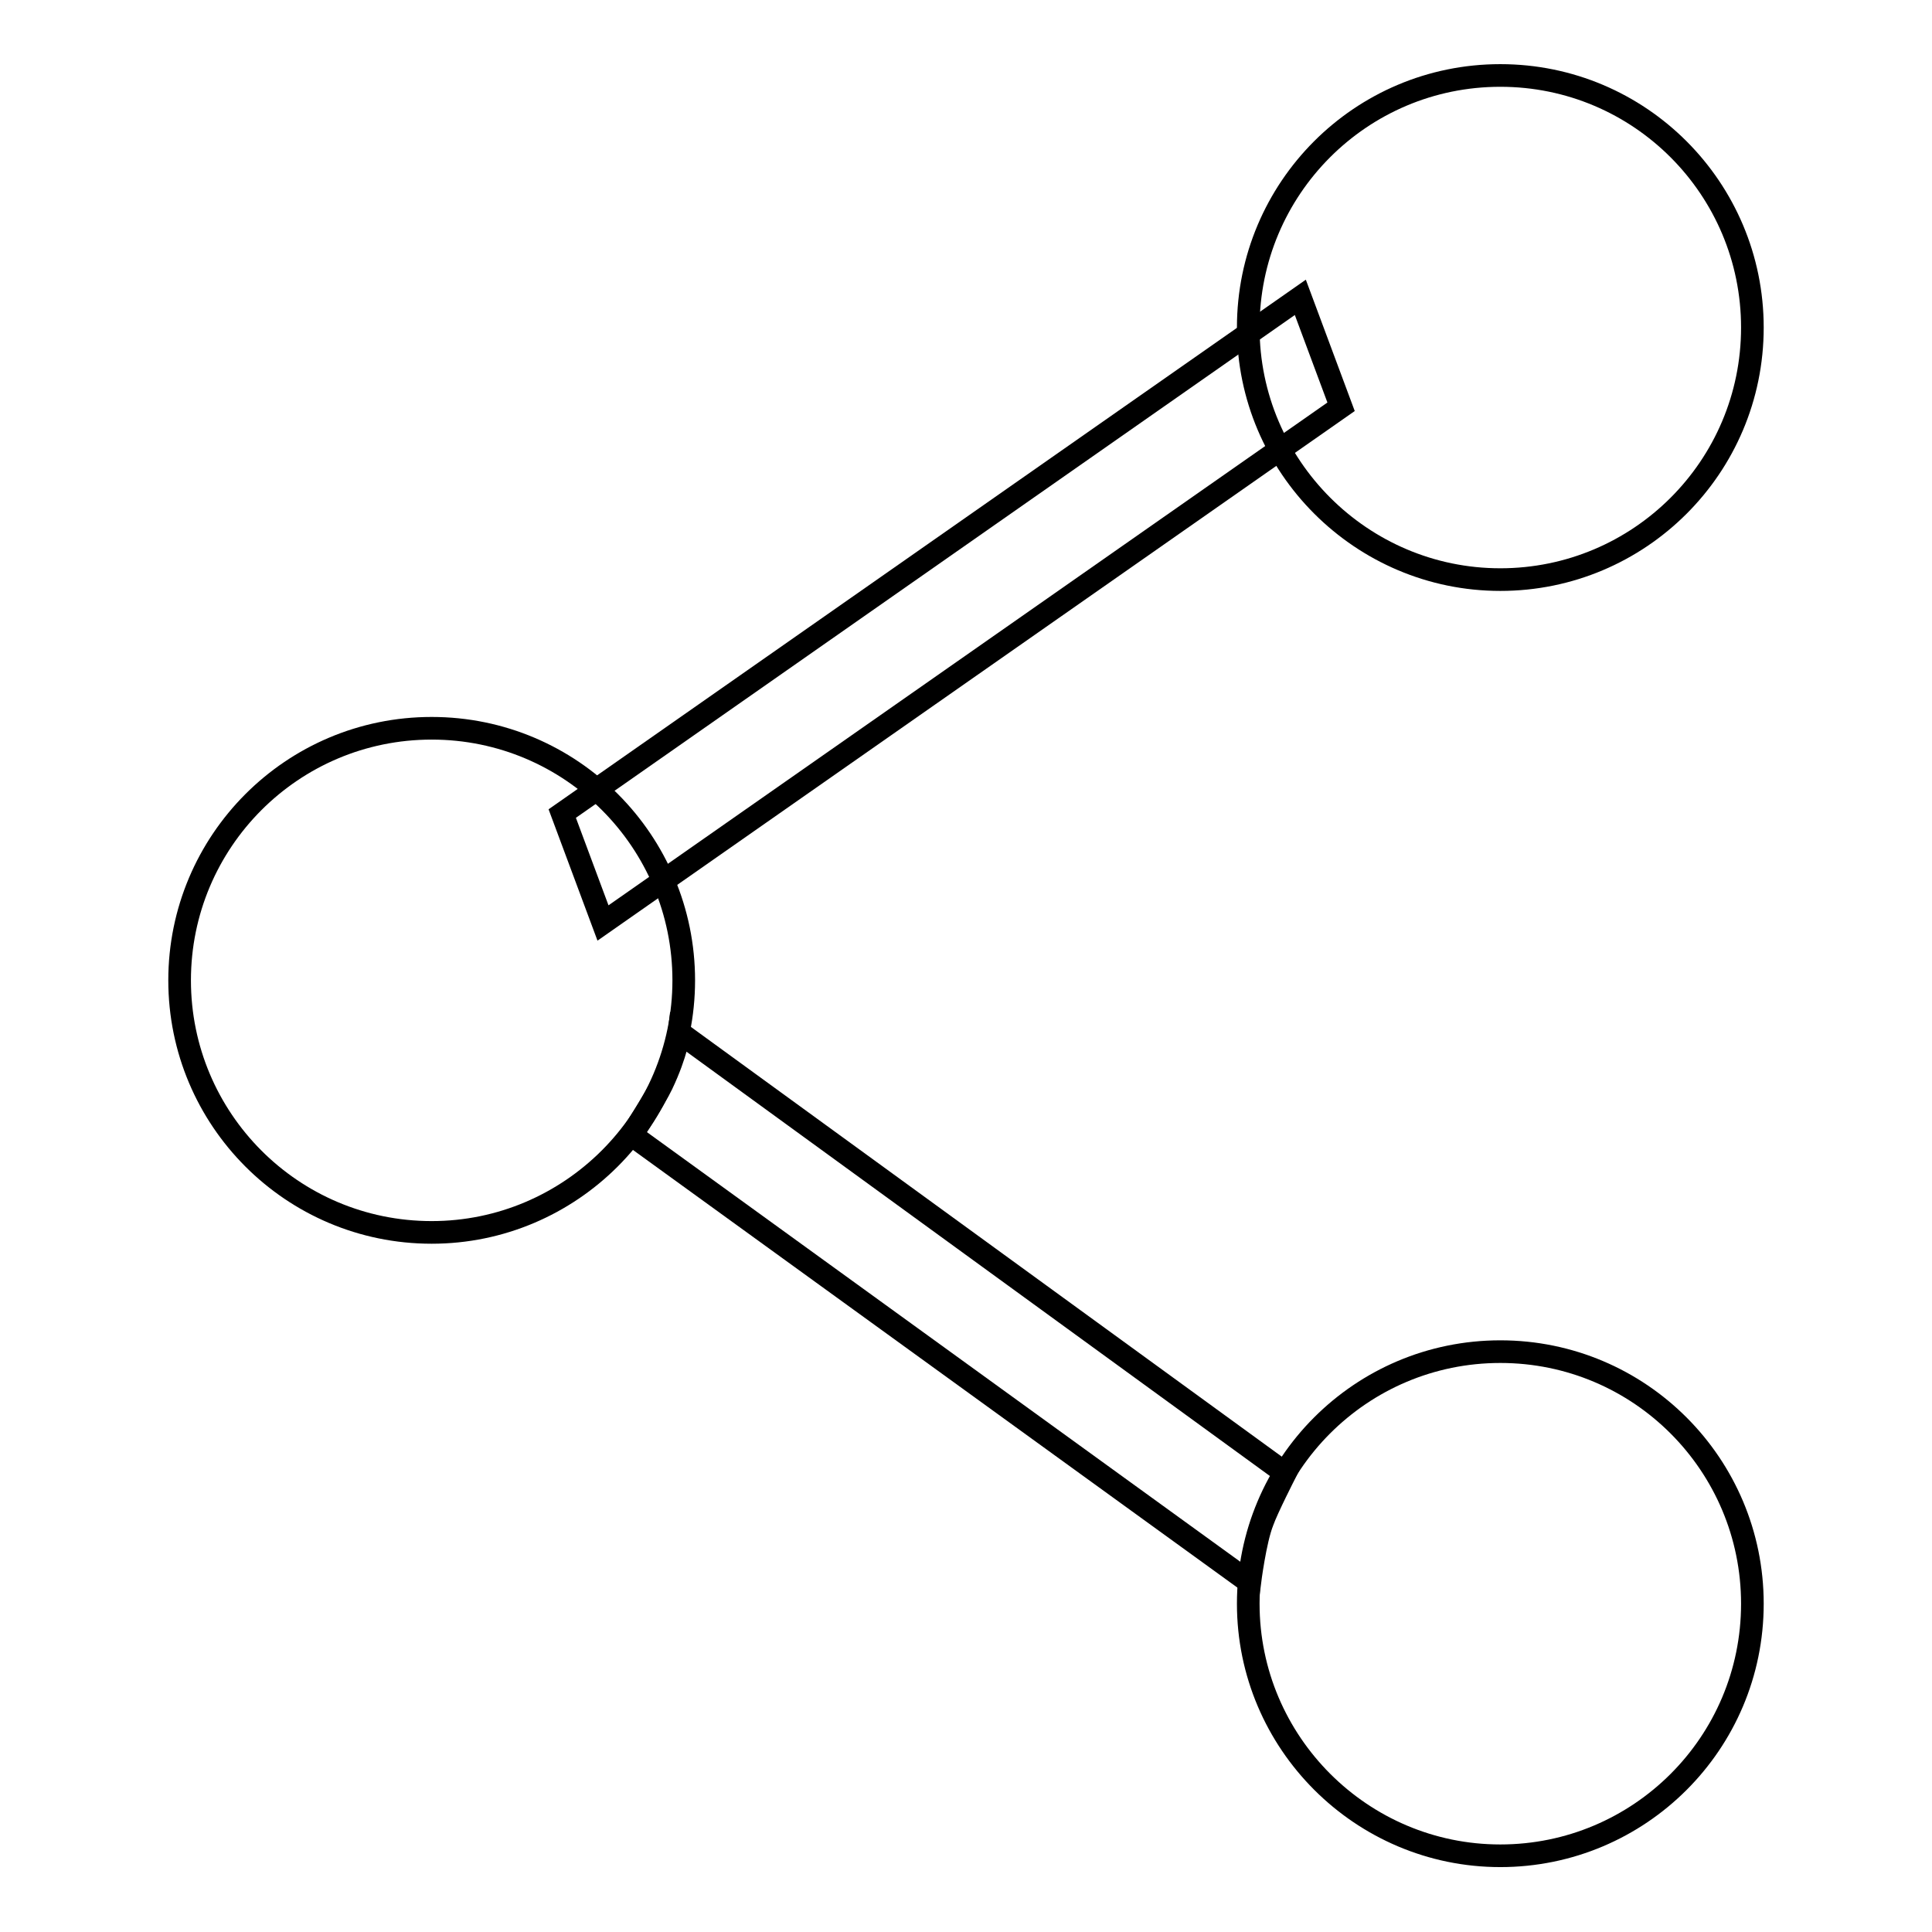
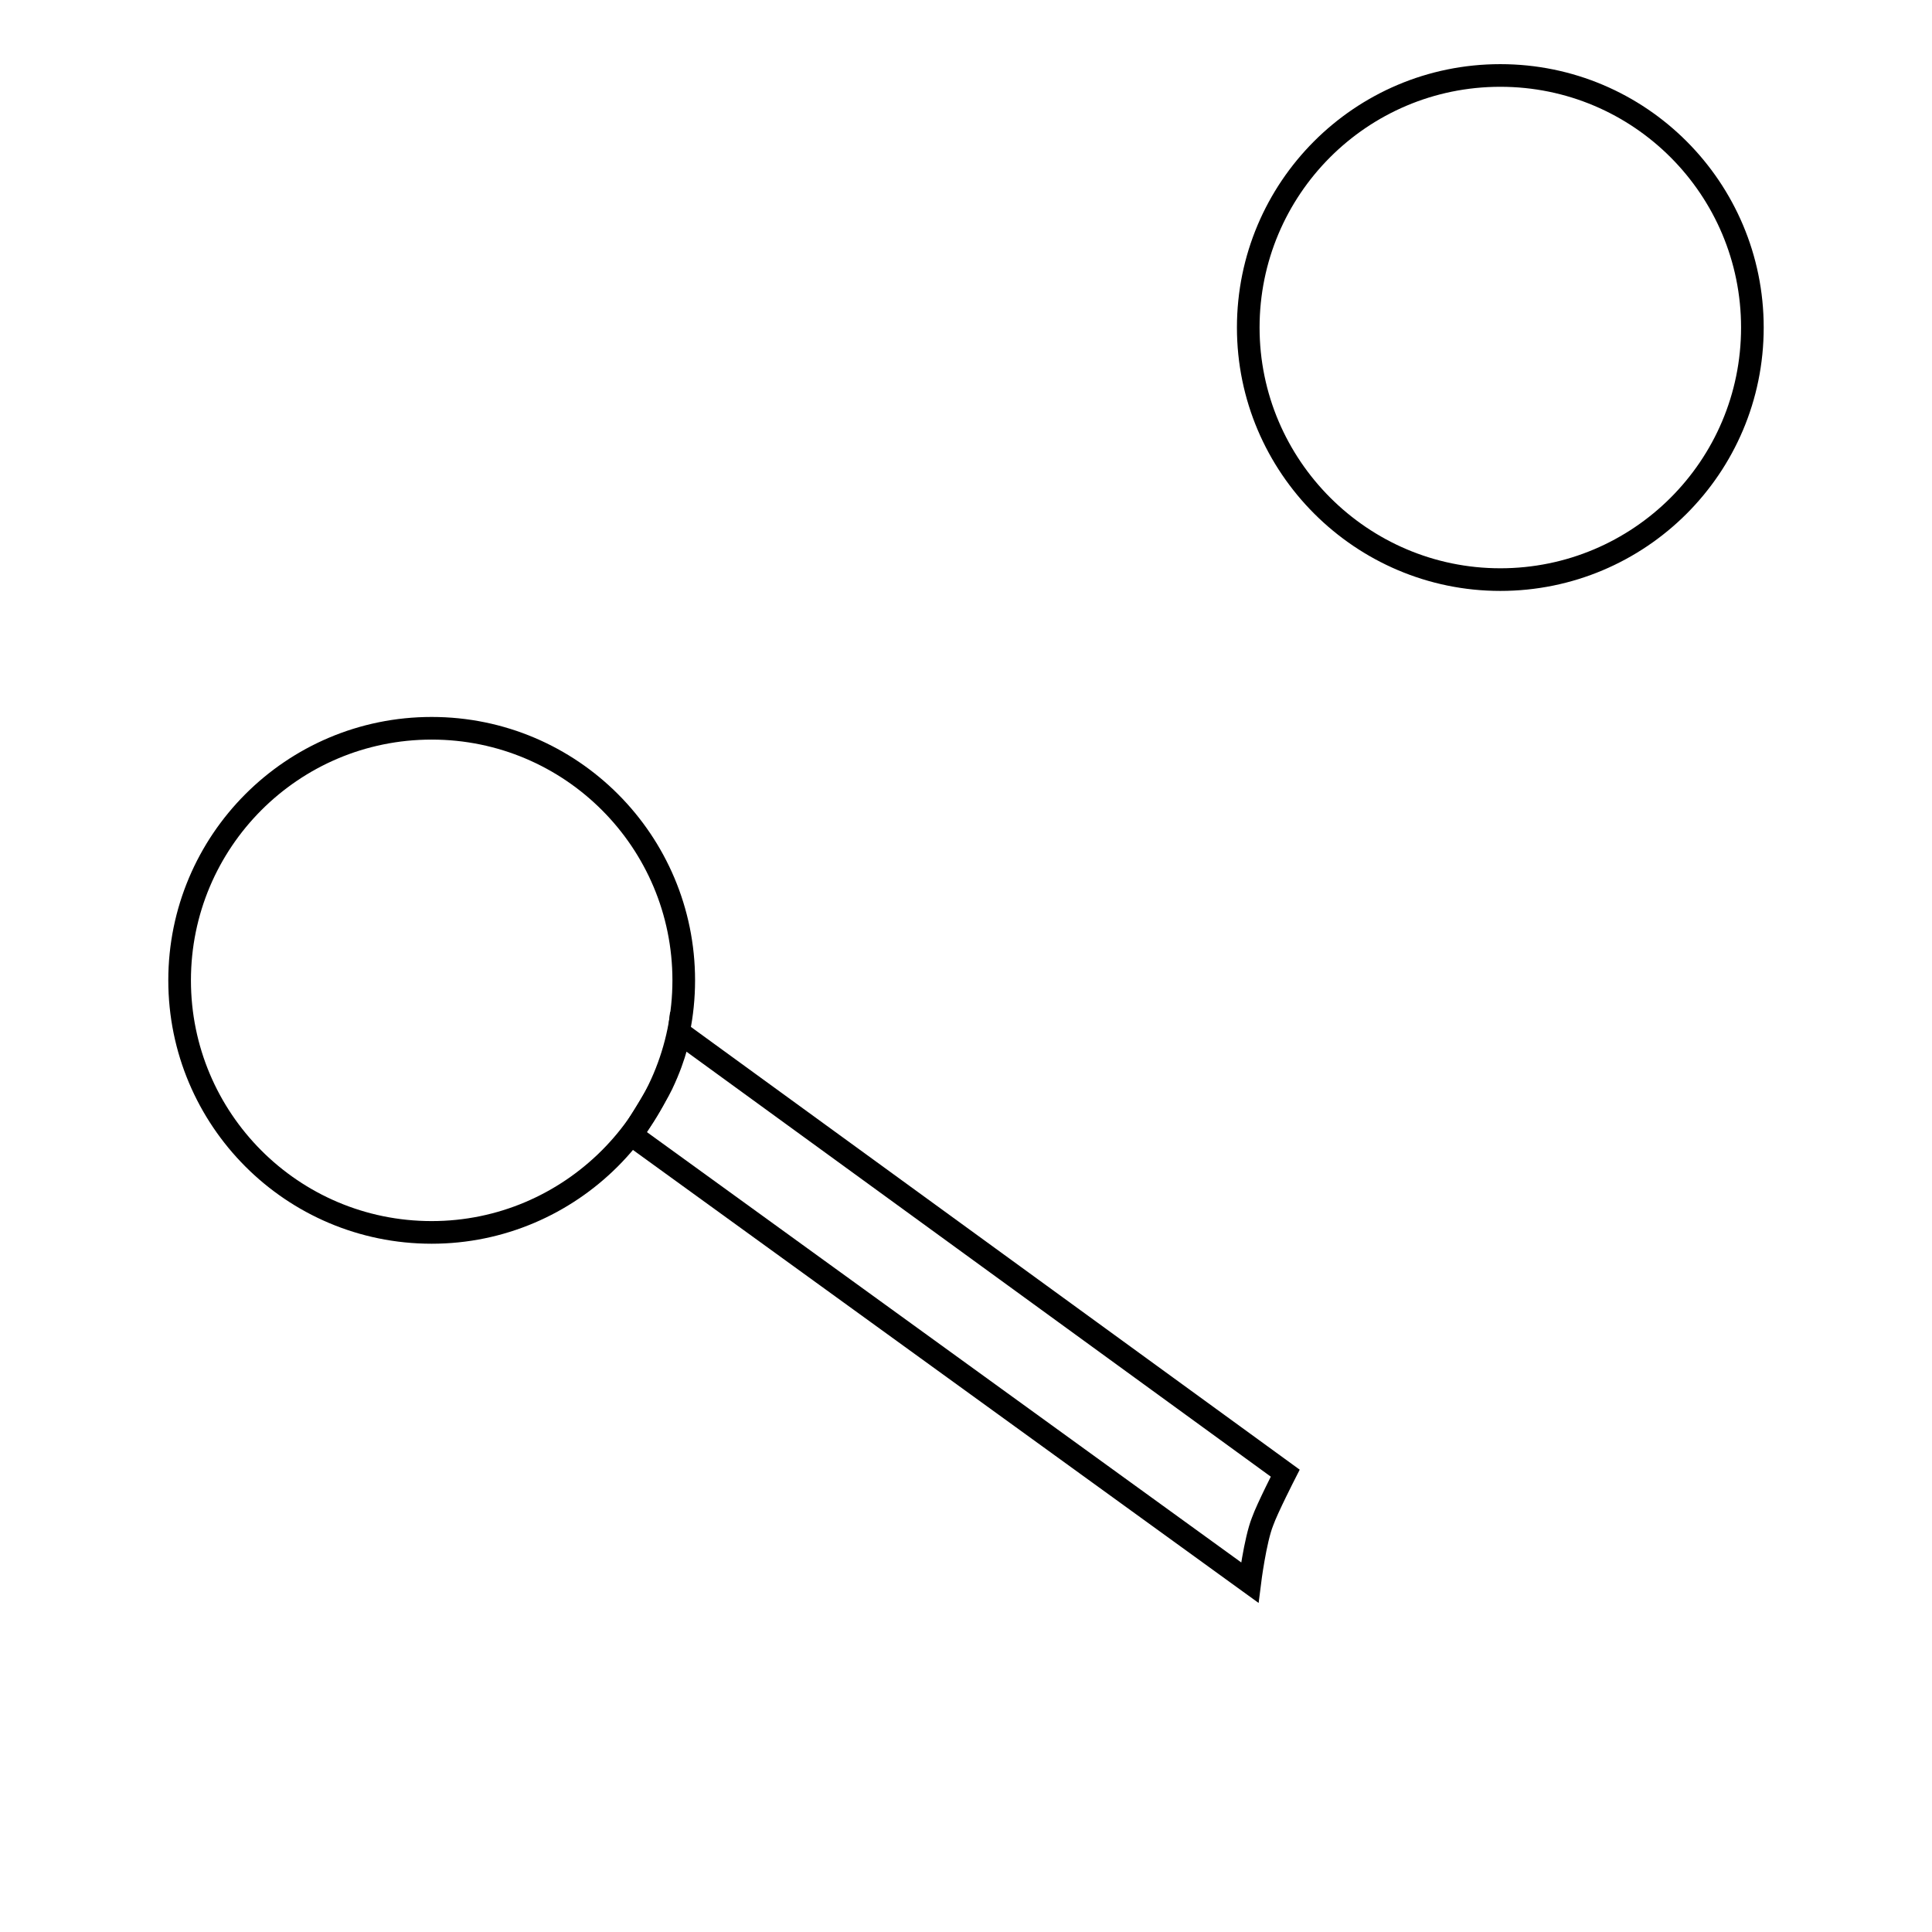
<svg xmlns="http://www.w3.org/2000/svg" version="1.1" x="0px" y="0px" viewBox="0 0 256 256" enable-background="new 0 0 256 256" xml:space="preserve">
  <g>
    <g>
-       <path stroke-width="3" fill-opacity="0" stroke="#000000" d="M74.5,107.8l97.8-68.4l5.4,14.5l-97.8,68.4L74.5,107.8z" />
      <path stroke-width="3" fill-opacity="0" stroke="#000000" d="M83.7,150.4l81.9,59.3c0,0,0.7-5.6,1.7-8.1c0.6-1.7,3-6.4,3-6.4l-80.3-58.4c0,0-0.3,2.7-2.3,6.9C86.9,145.4,83.7,150.4,83.7,150.4z" />
-       <path stroke-width="3" fill-opacity="0" stroke="#000000" d="M57.2,96.5c18.5,0,33.4,15,33.4,33.4s-15,33.4-33.4,33.4c-18.5,0-33.4-15-33.4-33.4C23.8,111.5,38.7,96.5,57.2,96.5L57.2,96.5z" />
+       <path stroke-width="3" fill-opacity="0" stroke="#000000" d="M57.2,96.5c18.5,0,33.4,15,33.4,33.4s-15,33.4-33.4,33.4c-18.5,0-33.4-15-33.4-33.4C23.8,111.5,38.7,96.5,57.2,96.5z" />
      <path stroke-width="3" fill-opacity="0" stroke="#000000" d="M198.8,10c18.5,0,33.4,15,33.4,33.4c0,18.5-15,33.4-33.4,33.4s-33.4-15-33.4-33.4C165.4,25,180.3,10,198.8,10L198.8,10z" />
-       <path stroke-width="3" fill-opacity="0" stroke="#000000" d="M198.8,179.1c18.5,0,33.4,15,33.4,33.4c0,18.5-15,33.4-33.4,33.4s-33.4-15-33.4-33.4C165.4,194.1,180.3,179.1,198.8,179.1L198.8,179.1z" />
    </g>
  </g>
</svg>